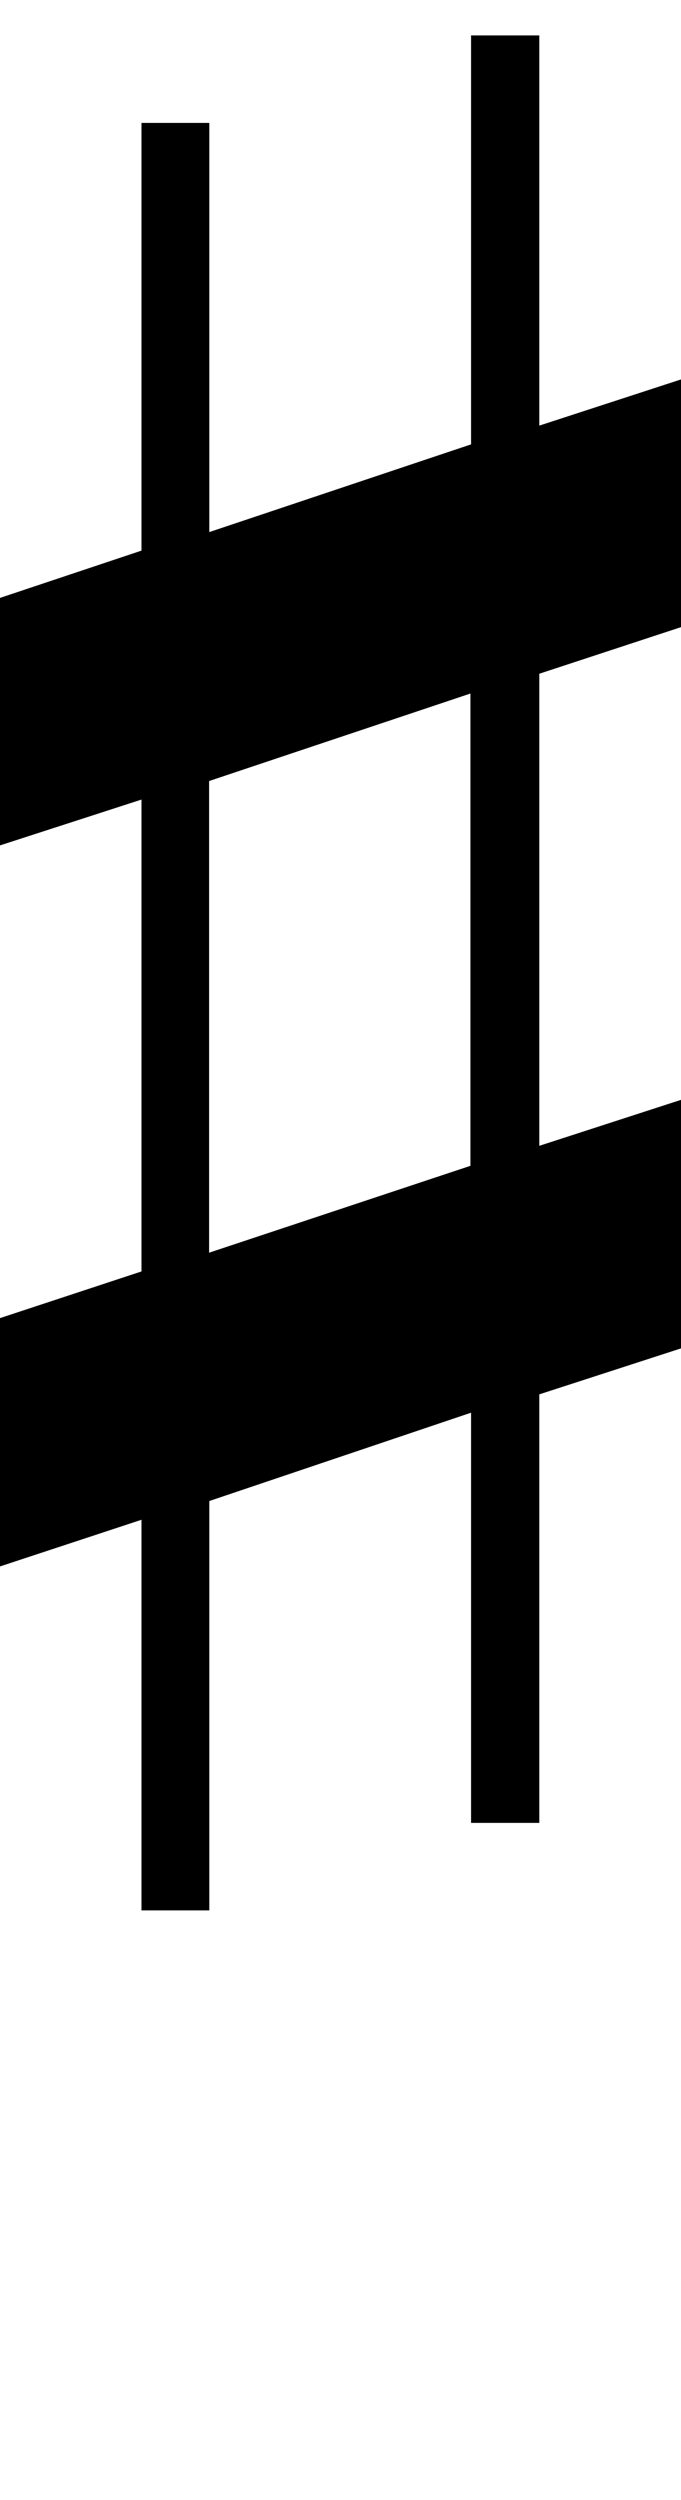
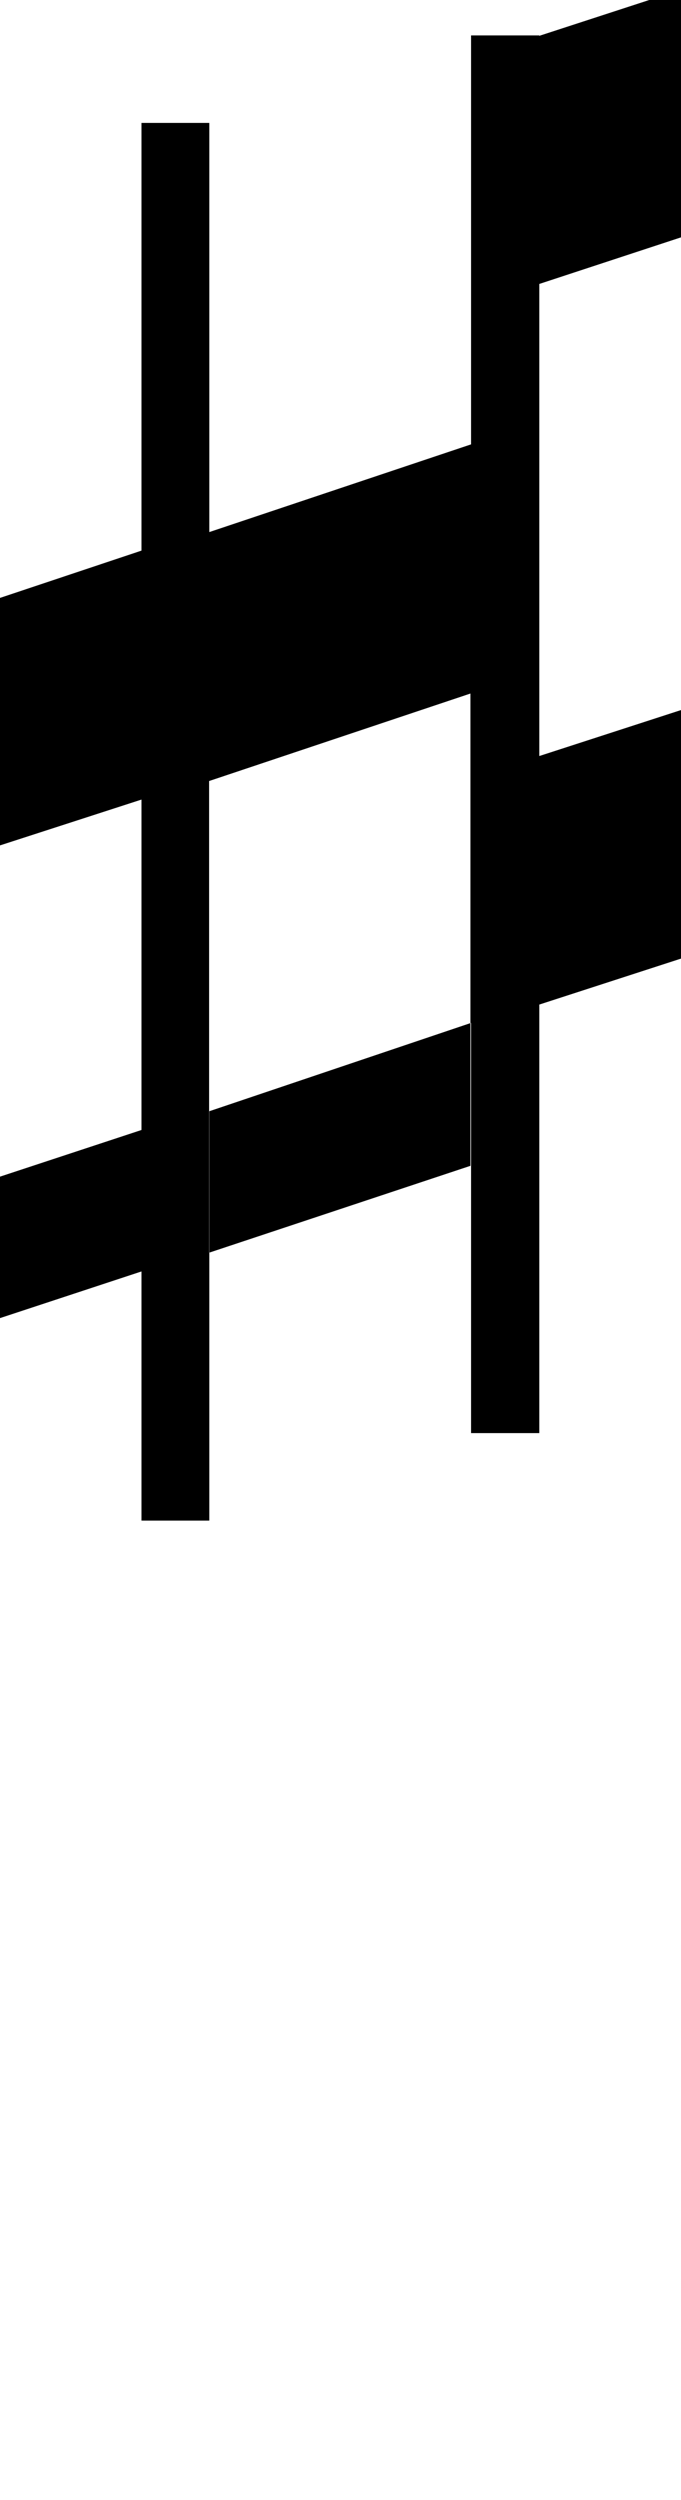
<svg xmlns="http://www.w3.org/2000/svg" version="1.1" id="Ebene_1" x="0px" y="0px" width="3.273px" height="12px" viewBox="73.533 66.523 3.273 12" enable-background="new 73.533 66.523 3.273 12" xml:space="preserve">
  <g>
-     <path d="M76.125,66.695v1.871l0.682-0.222v1.189l-0.682,0.224v2.266l0.682-0.221v1.193l-0.682,0.221v2.057h-0.328v-1.969   l-1.258,0.424v1.965h-0.326v-1.875l-0.68,0.224V72.85l0.68-0.224v-2.265l-0.68,0.22v-1.188l0.68-0.227v-2.053h0.326v1.964   l1.258-0.421v-1.963h0.328V66.695z M75.794,69.852l-1.256,0.42v2.264l1.256-0.417V69.852z" />
+     <path d="M76.125,66.695l0.682-0.222v1.189l-0.682,0.224v2.266l0.682-0.221v1.193l-0.682,0.221v2.057h-0.328v-1.969   l-1.258,0.424v1.965h-0.326v-1.875l-0.68,0.224V72.85l0.68-0.224v-2.265l-0.68,0.22v-1.188l0.68-0.227v-2.053h0.326v1.964   l1.258-0.421v-1.963h0.328V66.695z M75.794,69.852l-1.256,0.42v2.264l1.256-0.417V69.852z" />
  </g>
</svg>